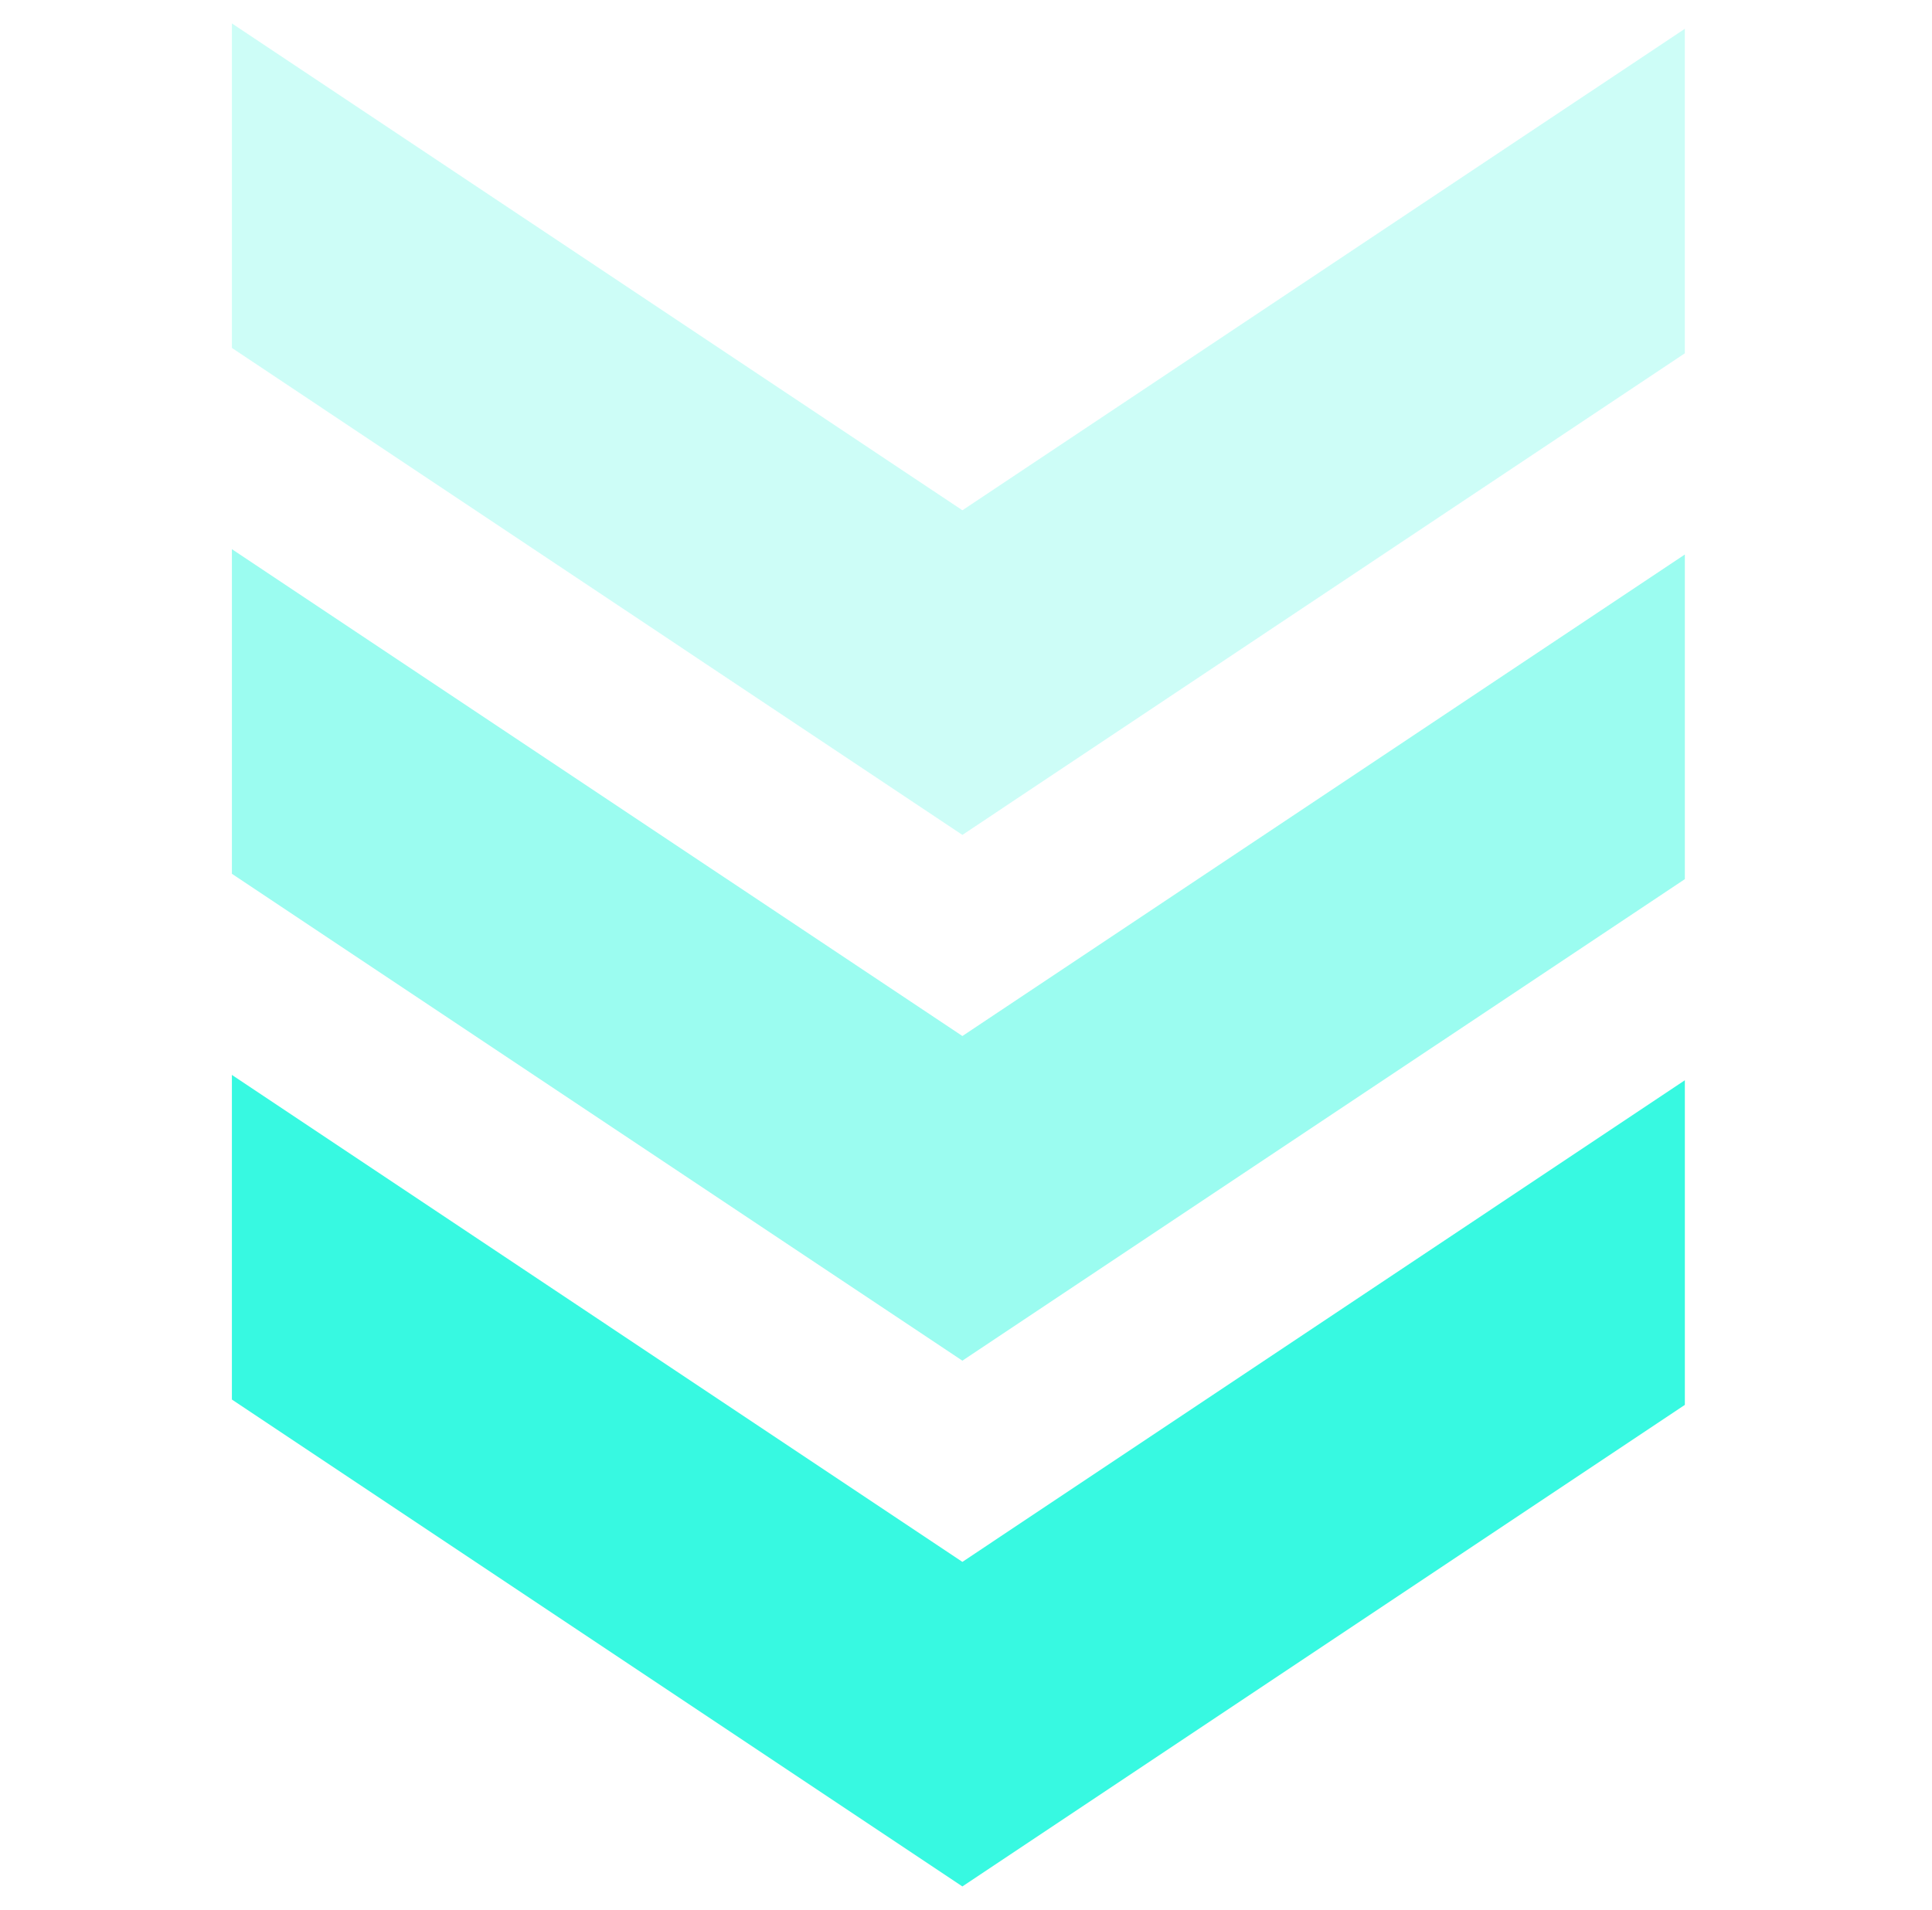
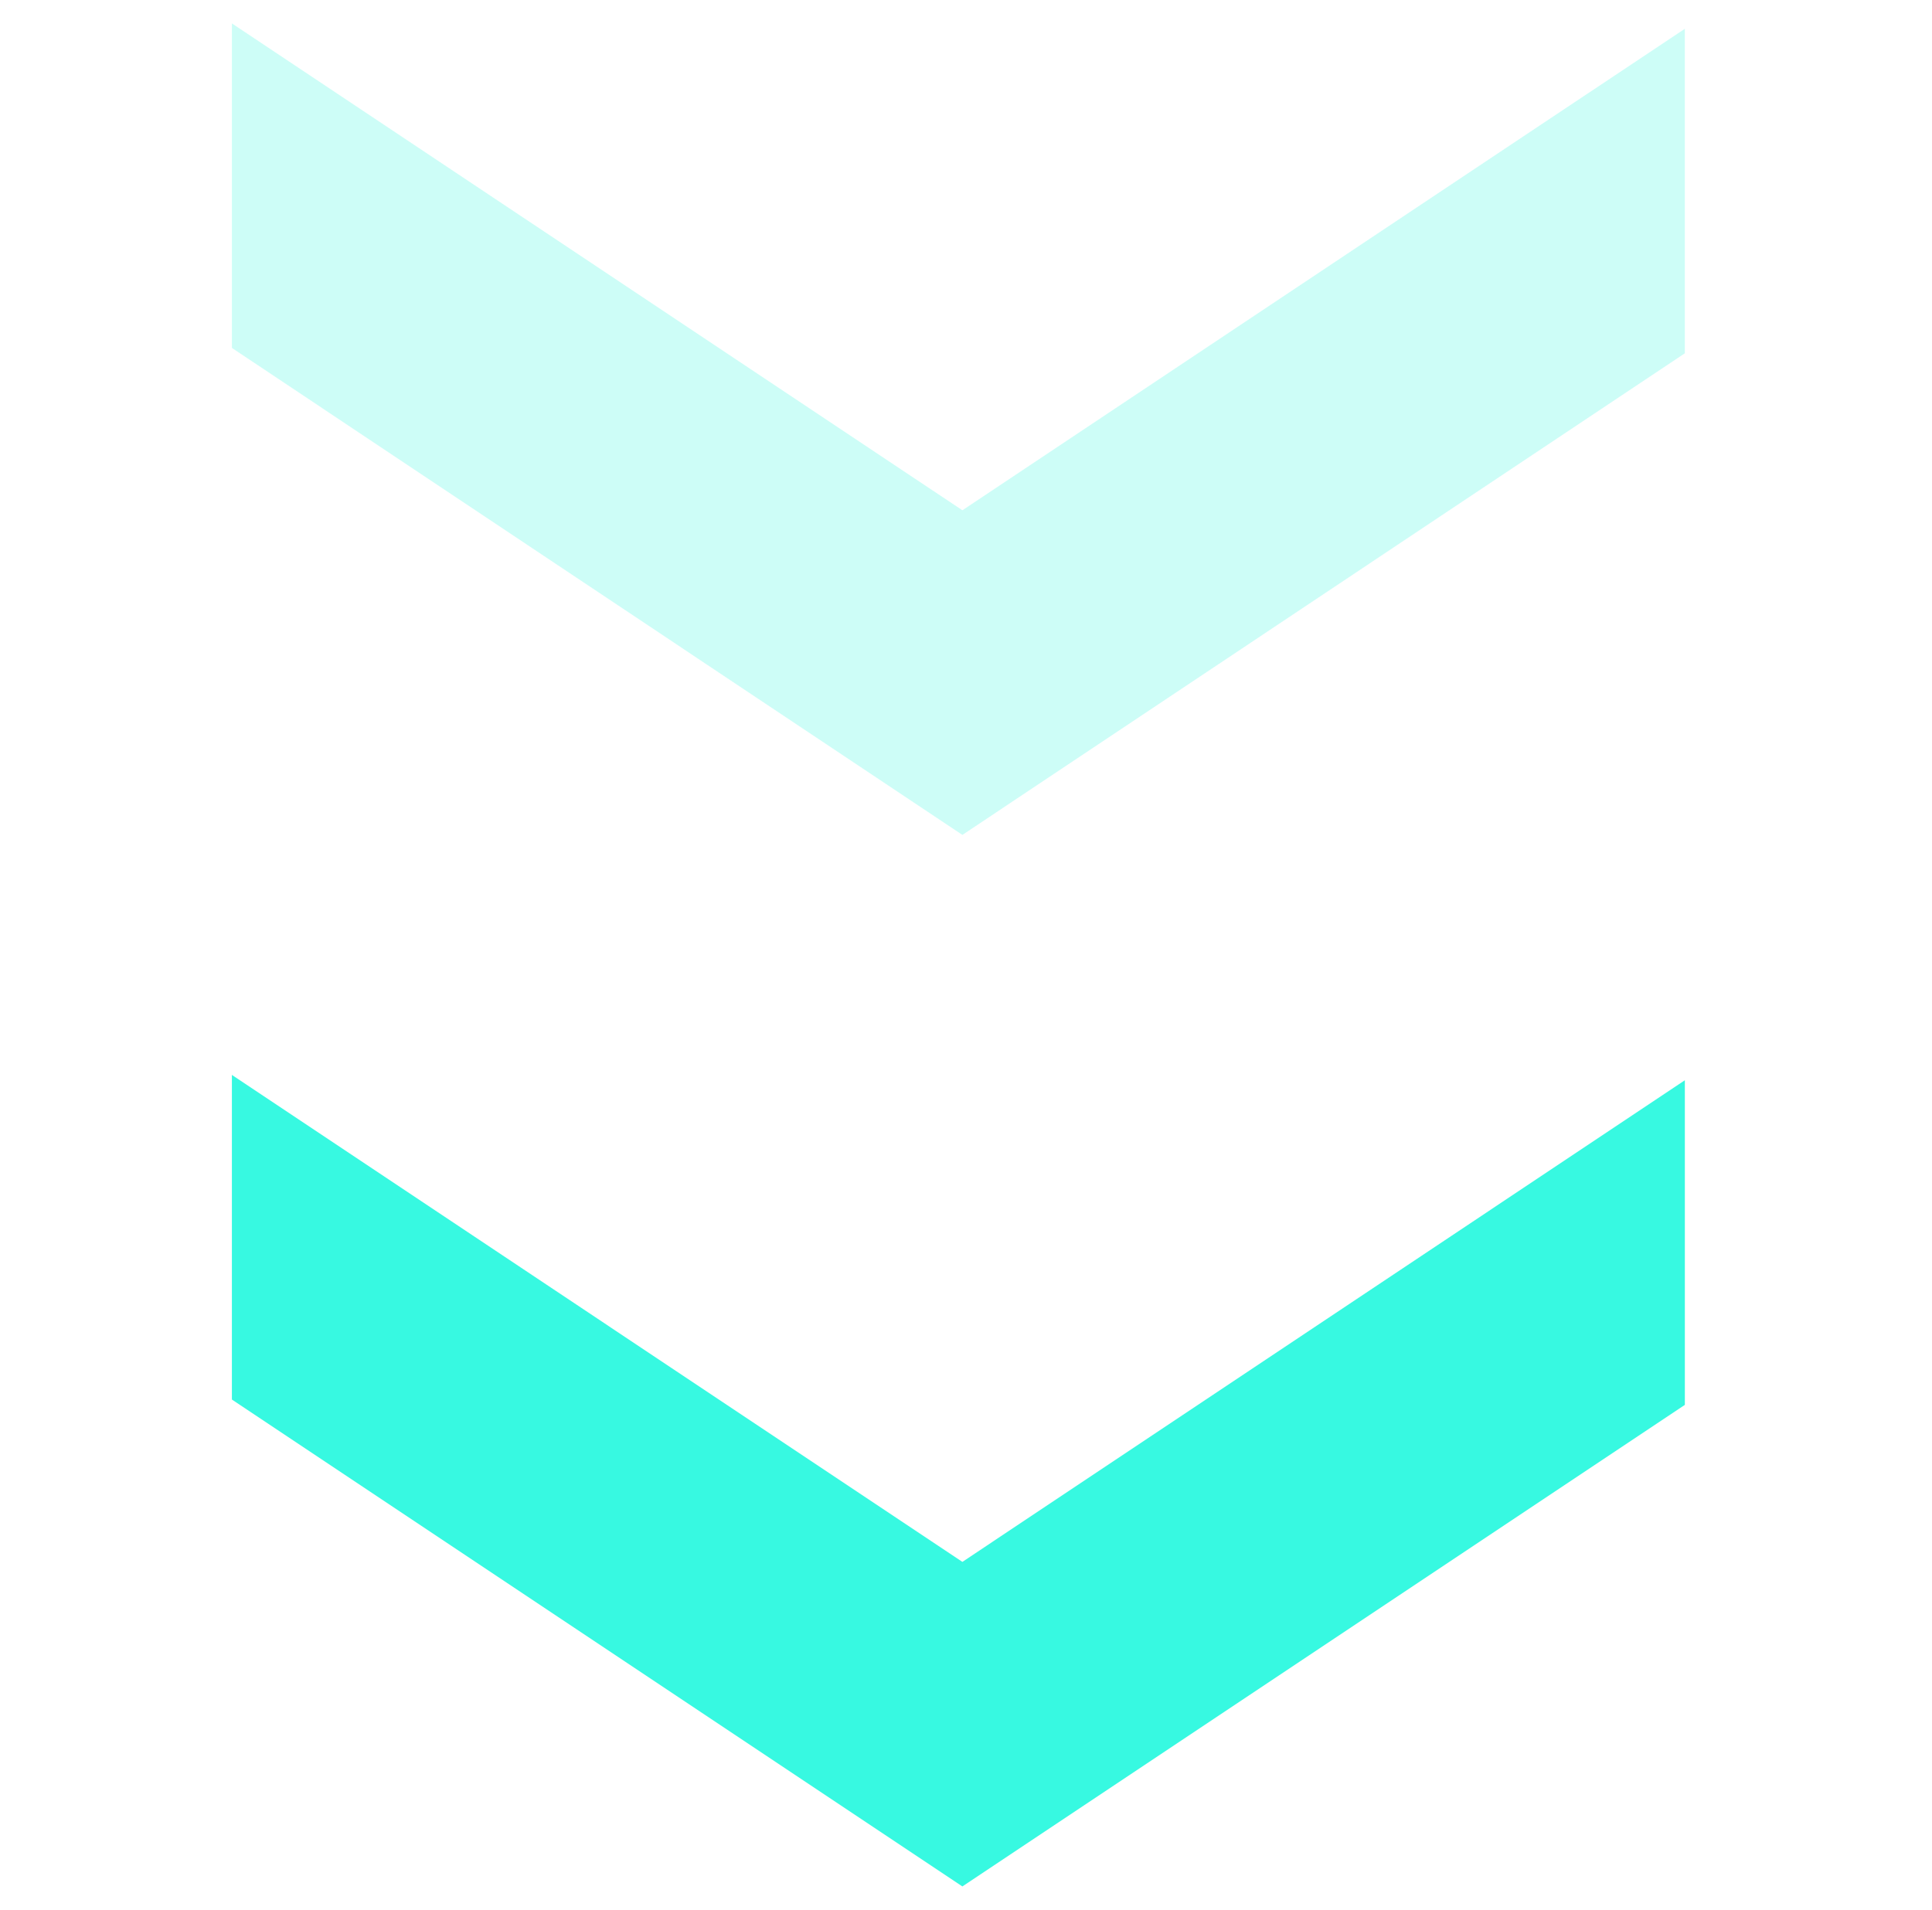
<svg xmlns="http://www.w3.org/2000/svg" width="89" zoomAndPan="magnify" viewBox="0 0 66.75 66" height="88" preserveAspectRatio="xMidYMid meet" version="1.0">
  <defs>
    <filter x="0%" y="0%" width="100%" height="100%" id="17e5d4fc3d">
      <feColorMatrix values="0 0 0 0 1 0 0 0 0 1 0 0 0 0 1 0 0 0 1 0" color-interpolation-filters="sRGB" />
    </filter>
    <clipPath id="4fe6e290d2">
      <path d="M 8 37.145 L 58.211 37.145 L 58.211 65.324 L 8 65.324 Z M 8 37.145 " clip-rule="nonzero" />
    </clipPath>
    <mask id="c092d2efe6">
      <g filter="url(#17e5d4fc3d)">
-         <rect x="-6.675" width="80.1" fill="#000000" y="-6.6" height="79.2" fill-opacity="0.5" />
-       </g>
+         </g>
    </mask>
    <clipPath id="d6dab64232">
      <path d="M 1 0.977 L 51.211 0.977 L 51.211 29.152 L 1 29.152 Z M 1 0.977 " clip-rule="nonzero" />
    </clipPath>
    <clipPath id="a8d3aa176c">
      <rect x="0" width="52" y="0" height="30" />
    </clipPath>
    <clipPath id="70b3c6759f">
      <path d="M 7 0.125 L 59 0.125 L 59 30 L 7 30 Z M 7 0.125 " clip-rule="nonzero" />
    </clipPath>
    <mask id="068d3feebb">
      <g filter="url(#17e5d4fc3d)">
        <rect x="-6.675" width="80.1" fill="#000000" y="-6.6" height="79.2" fill-opacity="0.25" />
      </g>
    </mask>
    <clipPath id="9968a450aa">
      <path d="M 1 0.809 L 51.211 0.809 L 51.211 28.984 L 1 28.984 Z M 1 0.809 " clip-rule="nonzero" />
    </clipPath>
    <clipPath id="0448fc7e28">
      <rect x="0" width="52" y="0" height="30" />
    </clipPath>
  </defs>
  <g clip-path="url(#4fe6e290d2)">
    <path fill="#37f9e1" d="M 8.012 37.145 L 8.012 48.363 L 33.25 65.188 L 58.488 48.363 L 58.488 37.145 L 33.25 53.973 Z M 8.012 37.145 " fill-opacity="1" fill-rule="nonzero" />
  </g>
  <g mask="url(#c092d2efe6)">
    <g transform="matrix(1, 0, 0, 1, 7, 18)">
      <g clip-path="url(#a8d3aa176c)">
        <g clip-path="url(#d6dab64232)">
          <path fill="#37f9e1" d="M 1.012 0.977 L 1.012 12.195 L 26.25 29.02 L 51.488 12.195 L 51.488 0.977 L 26.25 17.801 Z M 1.012 0.977 " fill-opacity="1" fill-rule="nonzero" />
        </g>
      </g>
    </g>
  </g>
  <g clip-path="url(#70b3c6759f)">
    <g mask="url(#068d3feebb)">
      <g transform="matrix(1, 0, 0, 1, 7, 0)">
        <g clip-path="url(#0448fc7e28)">
          <g clip-path="url(#9968a450aa)">
            <path fill="#37f9e1" d="M 1.012 0.809 L 1.012 12.023 L 26.25 28.852 L 51.488 12.023 L 51.488 0.809 L 26.25 17.633 Z M 1.012 0.809 " fill-opacity="1" fill-rule="nonzero" />
          </g>
        </g>
      </g>
    </g>
  </g>
</svg>